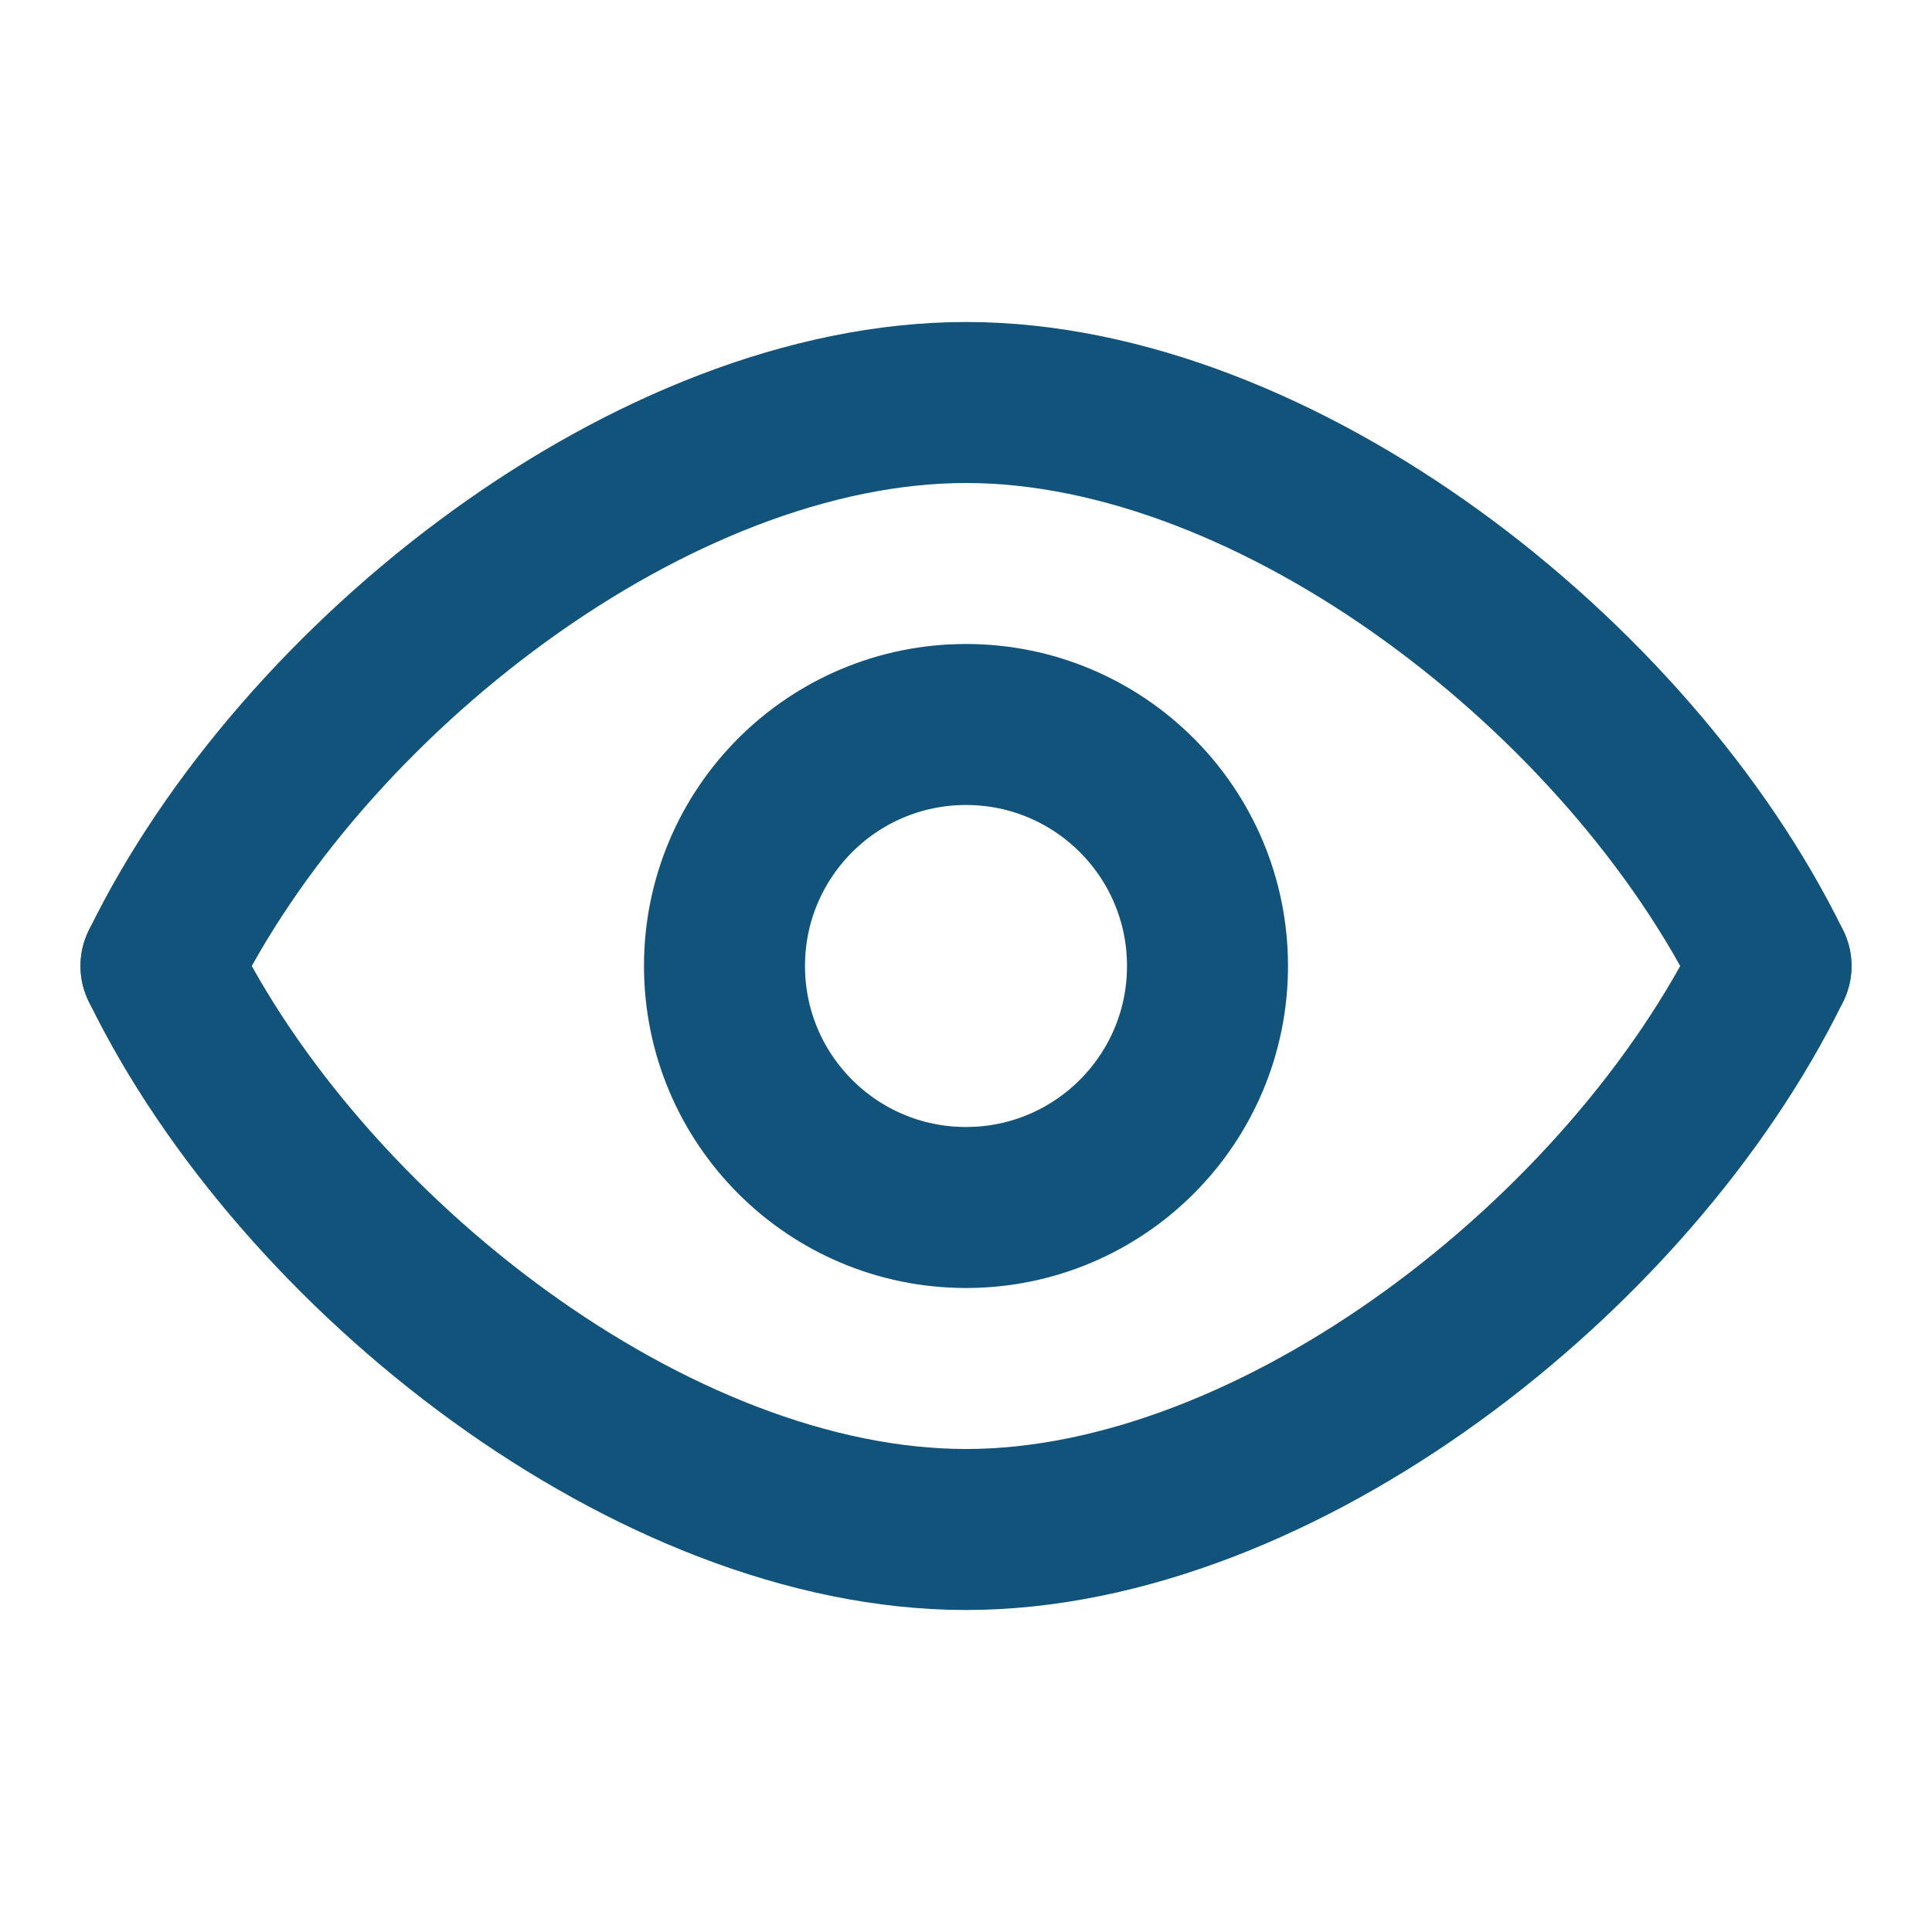
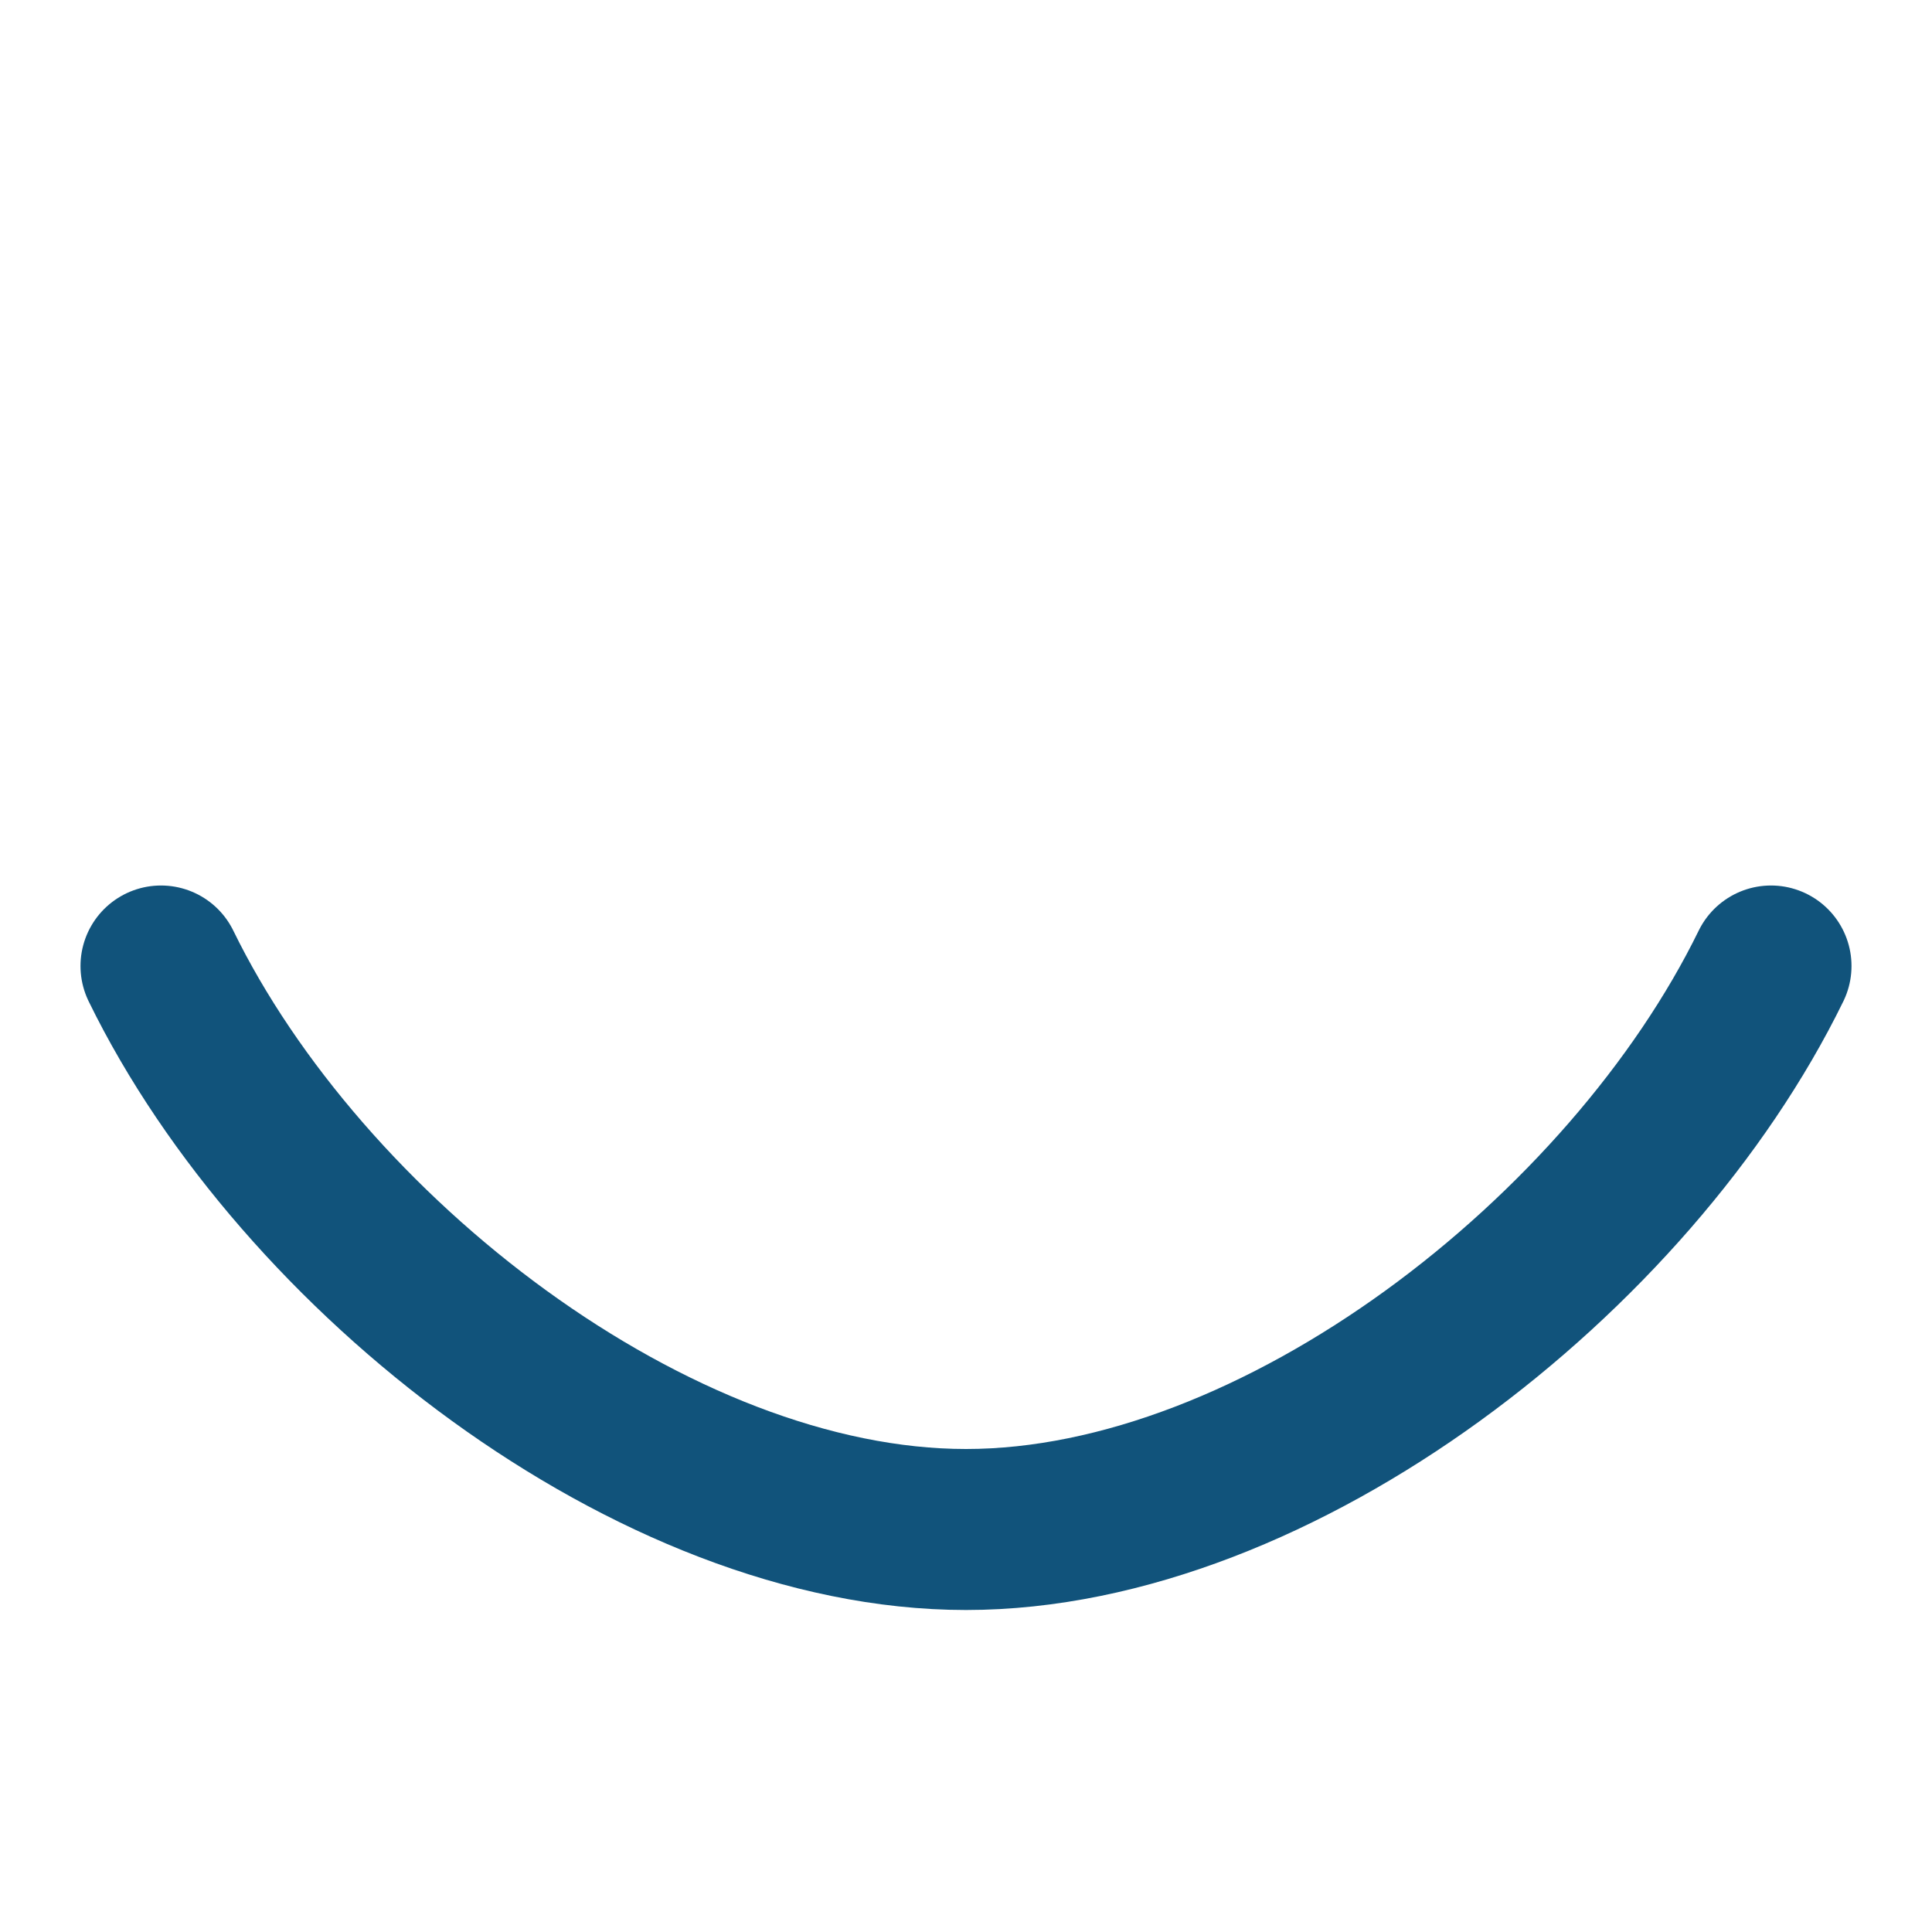
<svg xmlns="http://www.w3.org/2000/svg" fill="none" viewBox="0 0 24 24">
  <g stroke="#11537B" stroke-linecap="round" stroke-linejoin="round" stroke-width="2">
    <path d="M22 12C20.253 15.576 15.877 19 12 19 8.122 19 3.746 15.576 2 12" clip-rule="evenodd" />
-     <path d="M22 12C20.253 8.424 15.878 5 12.001 5 8.123 5 3.746 8.423 2 12" clip-rule="evenodd" />
-     <path d="M15 12c0 1.657-1.343 3-3 3s-3-1.343-3-3 1.343-3 3-3 3 1.343 3 3Z" />
  </g>
</svg>